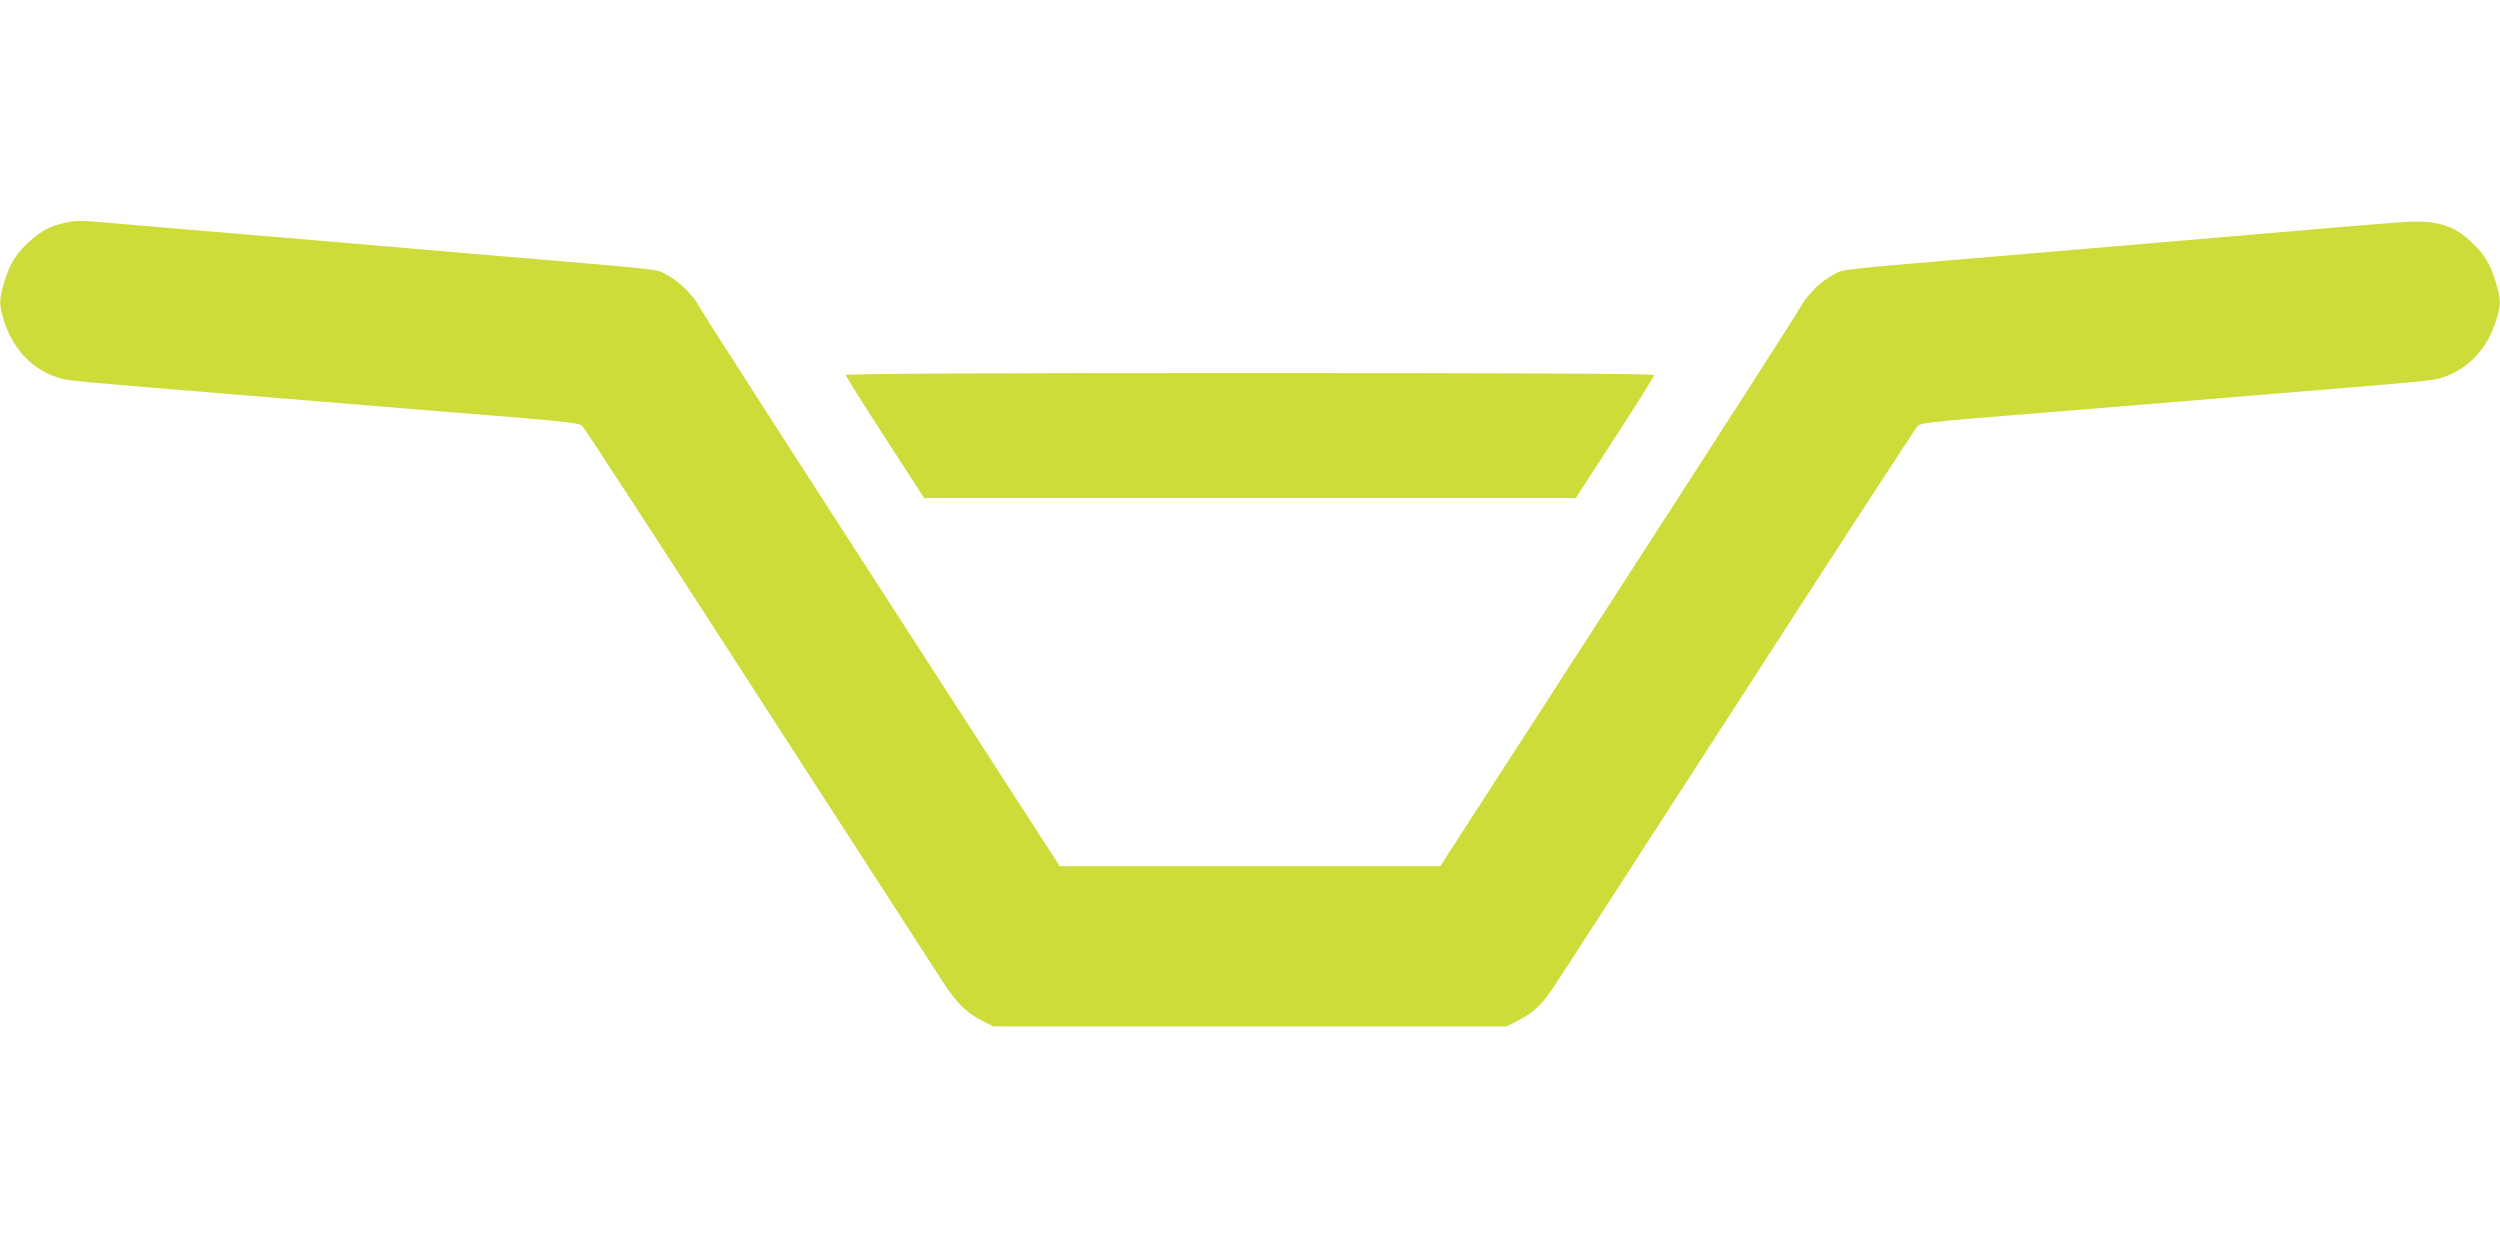
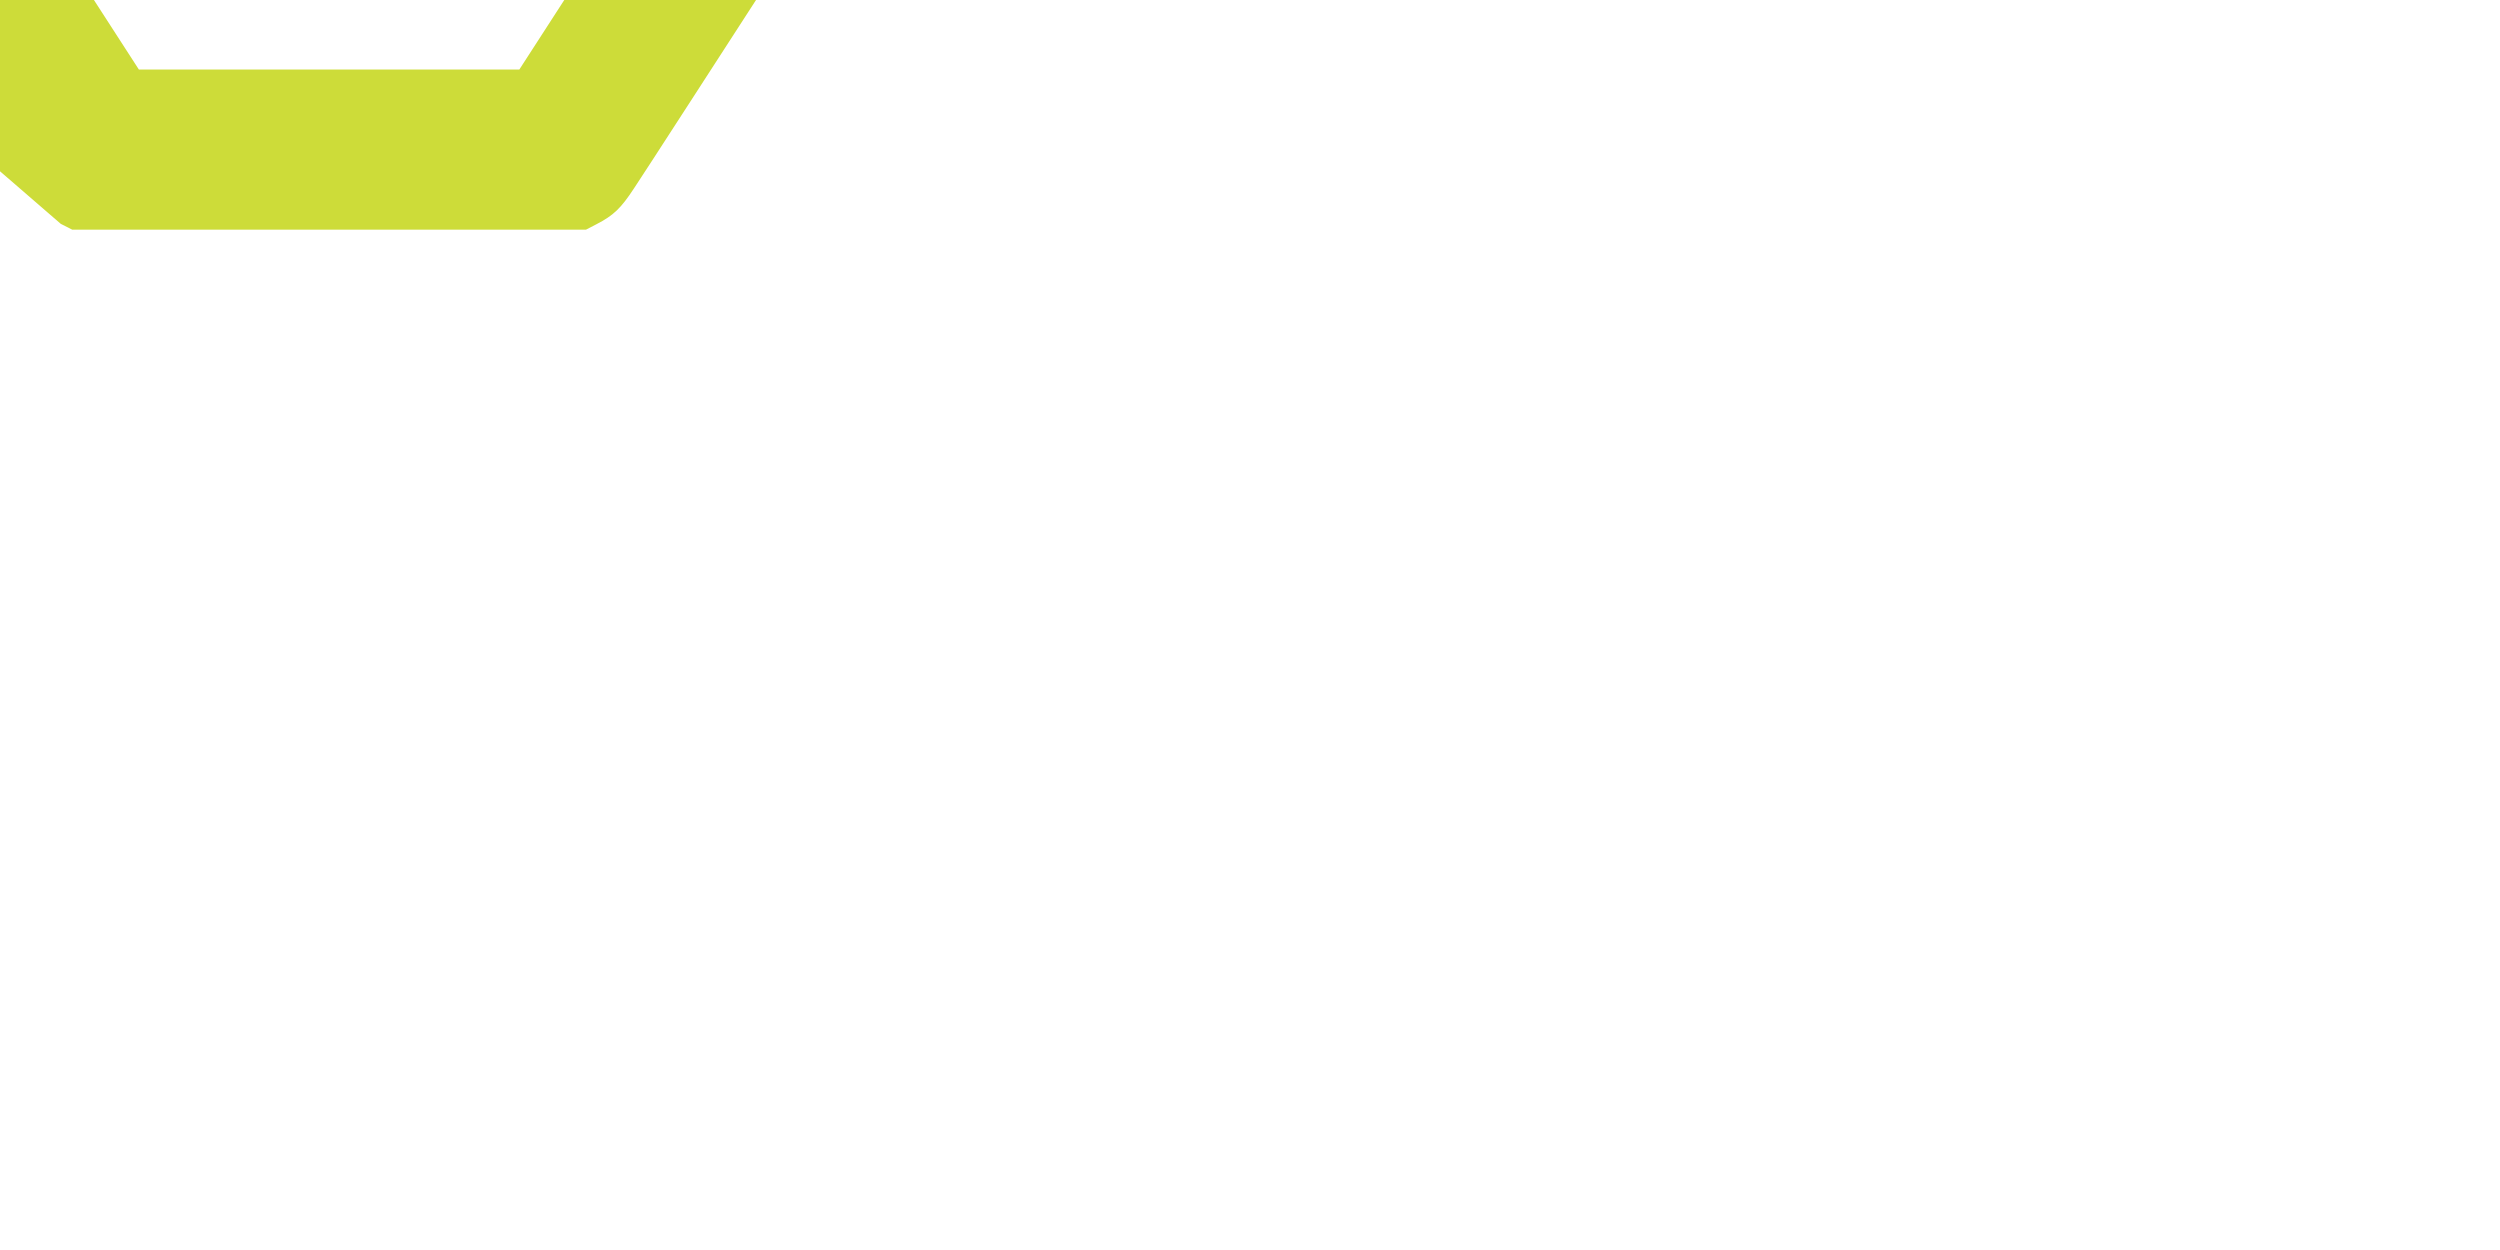
<svg xmlns="http://www.w3.org/2000/svg" version="1.0" width="1280pt" height="640pt" viewBox="0 0 1280 640" preserveAspectRatio="xMidYMid meet">
  <g transform="translate(0,640) scale(0.1,-0.1)" fill="#cddc39" stroke="none">
-     <path d="M311 5254 c-68 -18 -113 -45 -174 -103 -60 -58 -89 -107 -116 -197 -25 -86 -26 -109 -5 -182 47 -161 153 -271 299 -311 43 -11 120 -18 890 -81 275 -23 658 -54 850 -70 193 -16 475 -39 629 -51 214 -18 283 -27 296 -38 10 -9 416 -632 902 -1386 487 -753 912 -1410 944 -1460 71 -110 123 -161 200 -200 l59 -30 1315 0 1315 0 54 28 c87 45 125 81 193 185 36 53 464 716 953 1472 488 756 895 1382 905 1391 13 11 82 20 296 38 154 12 437 35 629 51 193 16 575 47 850 70 770 63 847 70 890 81 146 40 252 150 299 311 21 73 20 96 -5 182 -27 90 -56 139 -116 198 -104 101 -192 125 -392 109 -127 -10 -331 -27 -1196 -101 -192 -16 -510 -43 -705 -60 -1005 -85 -923 -76 -980 -105 -66 -33 -140 -107 -174 -171 -14 -27 -434 -681 -934 -1454 l-908 -1405 -974 0 -974 0 -908 1405 c-500 773 -920 1427 -934 1454 -34 64 -108 138 -174 171 -57 29 24 20 -980 105 -195 17 -485 41 -645 55 -159 14 -479 41 -710 60 -231 20 -469 40 -530 45 -141 13 -168 12 -234 -6z" />
-     <path d="M4330 4480 c0 -5 90 -149 201 -320 l201 -310 1668 0 1668 0 201 310 c111 171 201 315 201 320 0 7 -739 10 -2070 10 -1331 0 -2070 -3 -2070 -10z" />
+     <path d="M311 5254 l59 -30 1315 0 1315 0 54 28 c87 45 125 81 193 185 36 53 464 716 953 1472 488 756 895 1382 905 1391 13 11 82 20 296 38 154 12 437 35 629 51 193 16 575 47 850 70 770 63 847 70 890 81 146 40 252 150 299 311 21 73 20 96 -5 182 -27 90 -56 139 -116 198 -104 101 -192 125 -392 109 -127 -10 -331 -27 -1196 -101 -192 -16 -510 -43 -705 -60 -1005 -85 -923 -76 -980 -105 -66 -33 -140 -107 -174 -171 -14 -27 -434 -681 -934 -1454 l-908 -1405 -974 0 -974 0 -908 1405 c-500 773 -920 1427 -934 1454 -34 64 -108 138 -174 171 -57 29 24 20 -980 105 -195 17 -485 41 -645 55 -159 14 -479 41 -710 60 -231 20 -469 40 -530 45 -141 13 -168 12 -234 -6z" />
  </g>
</svg>